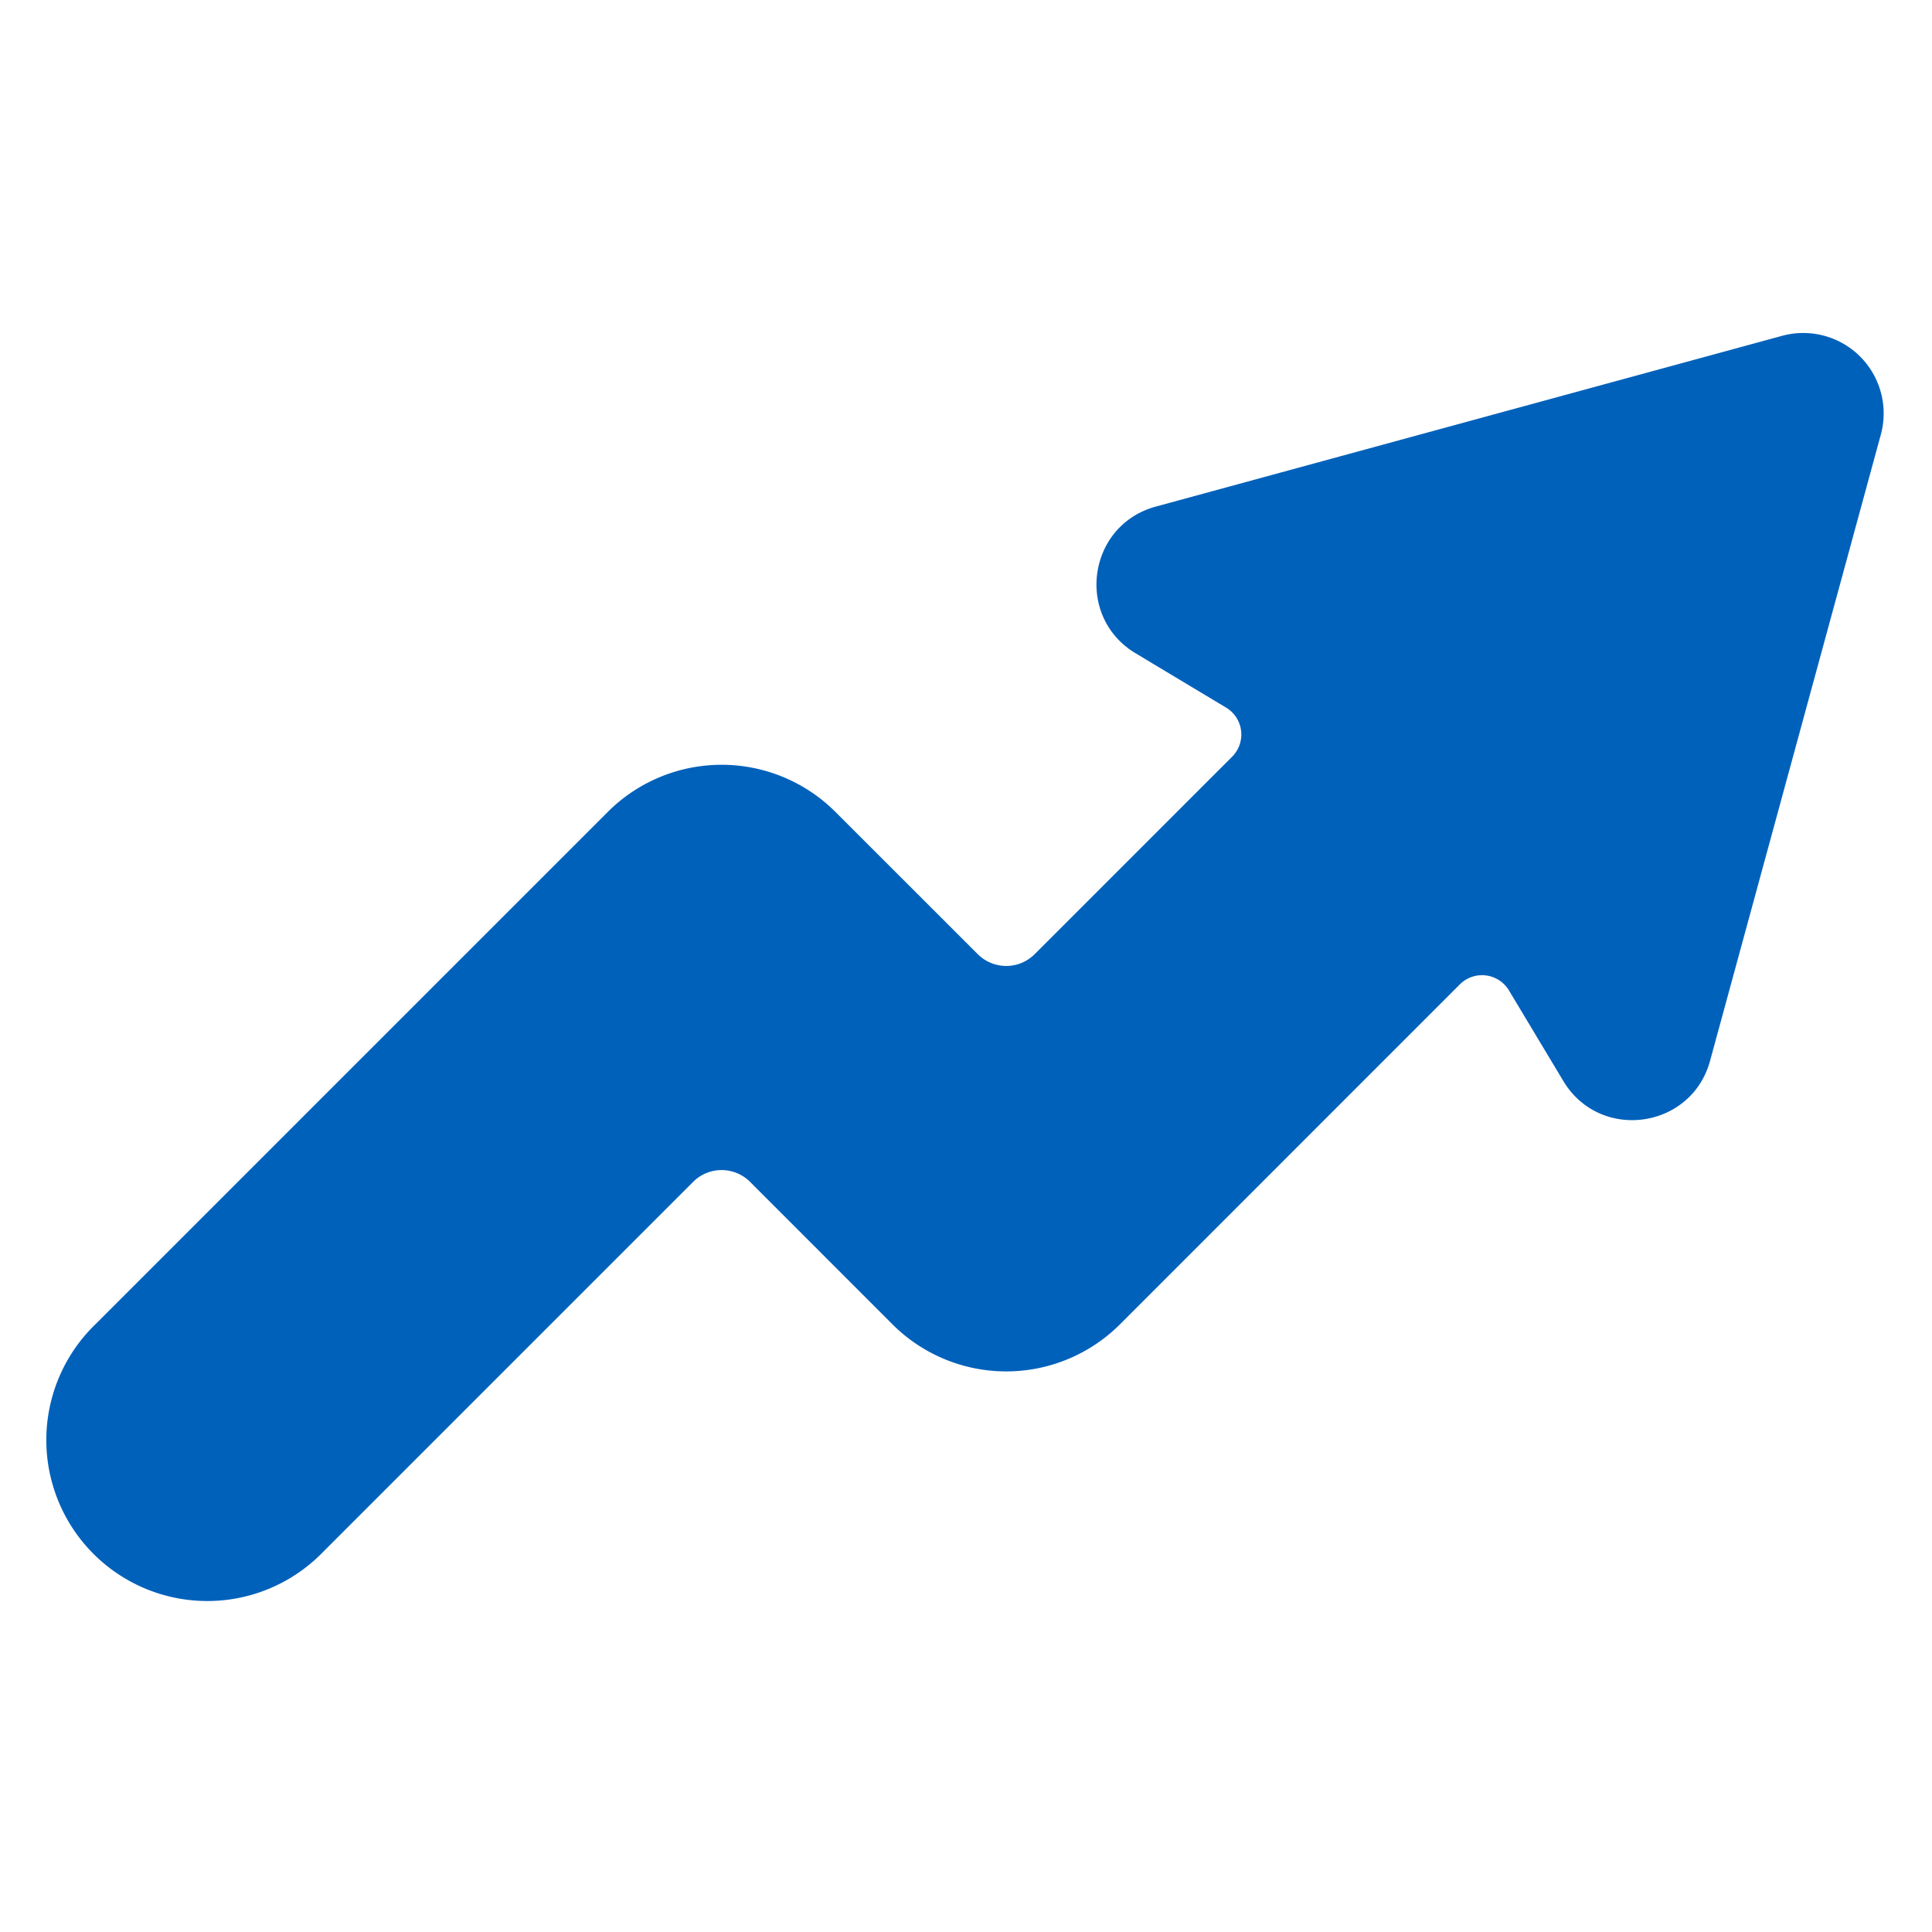
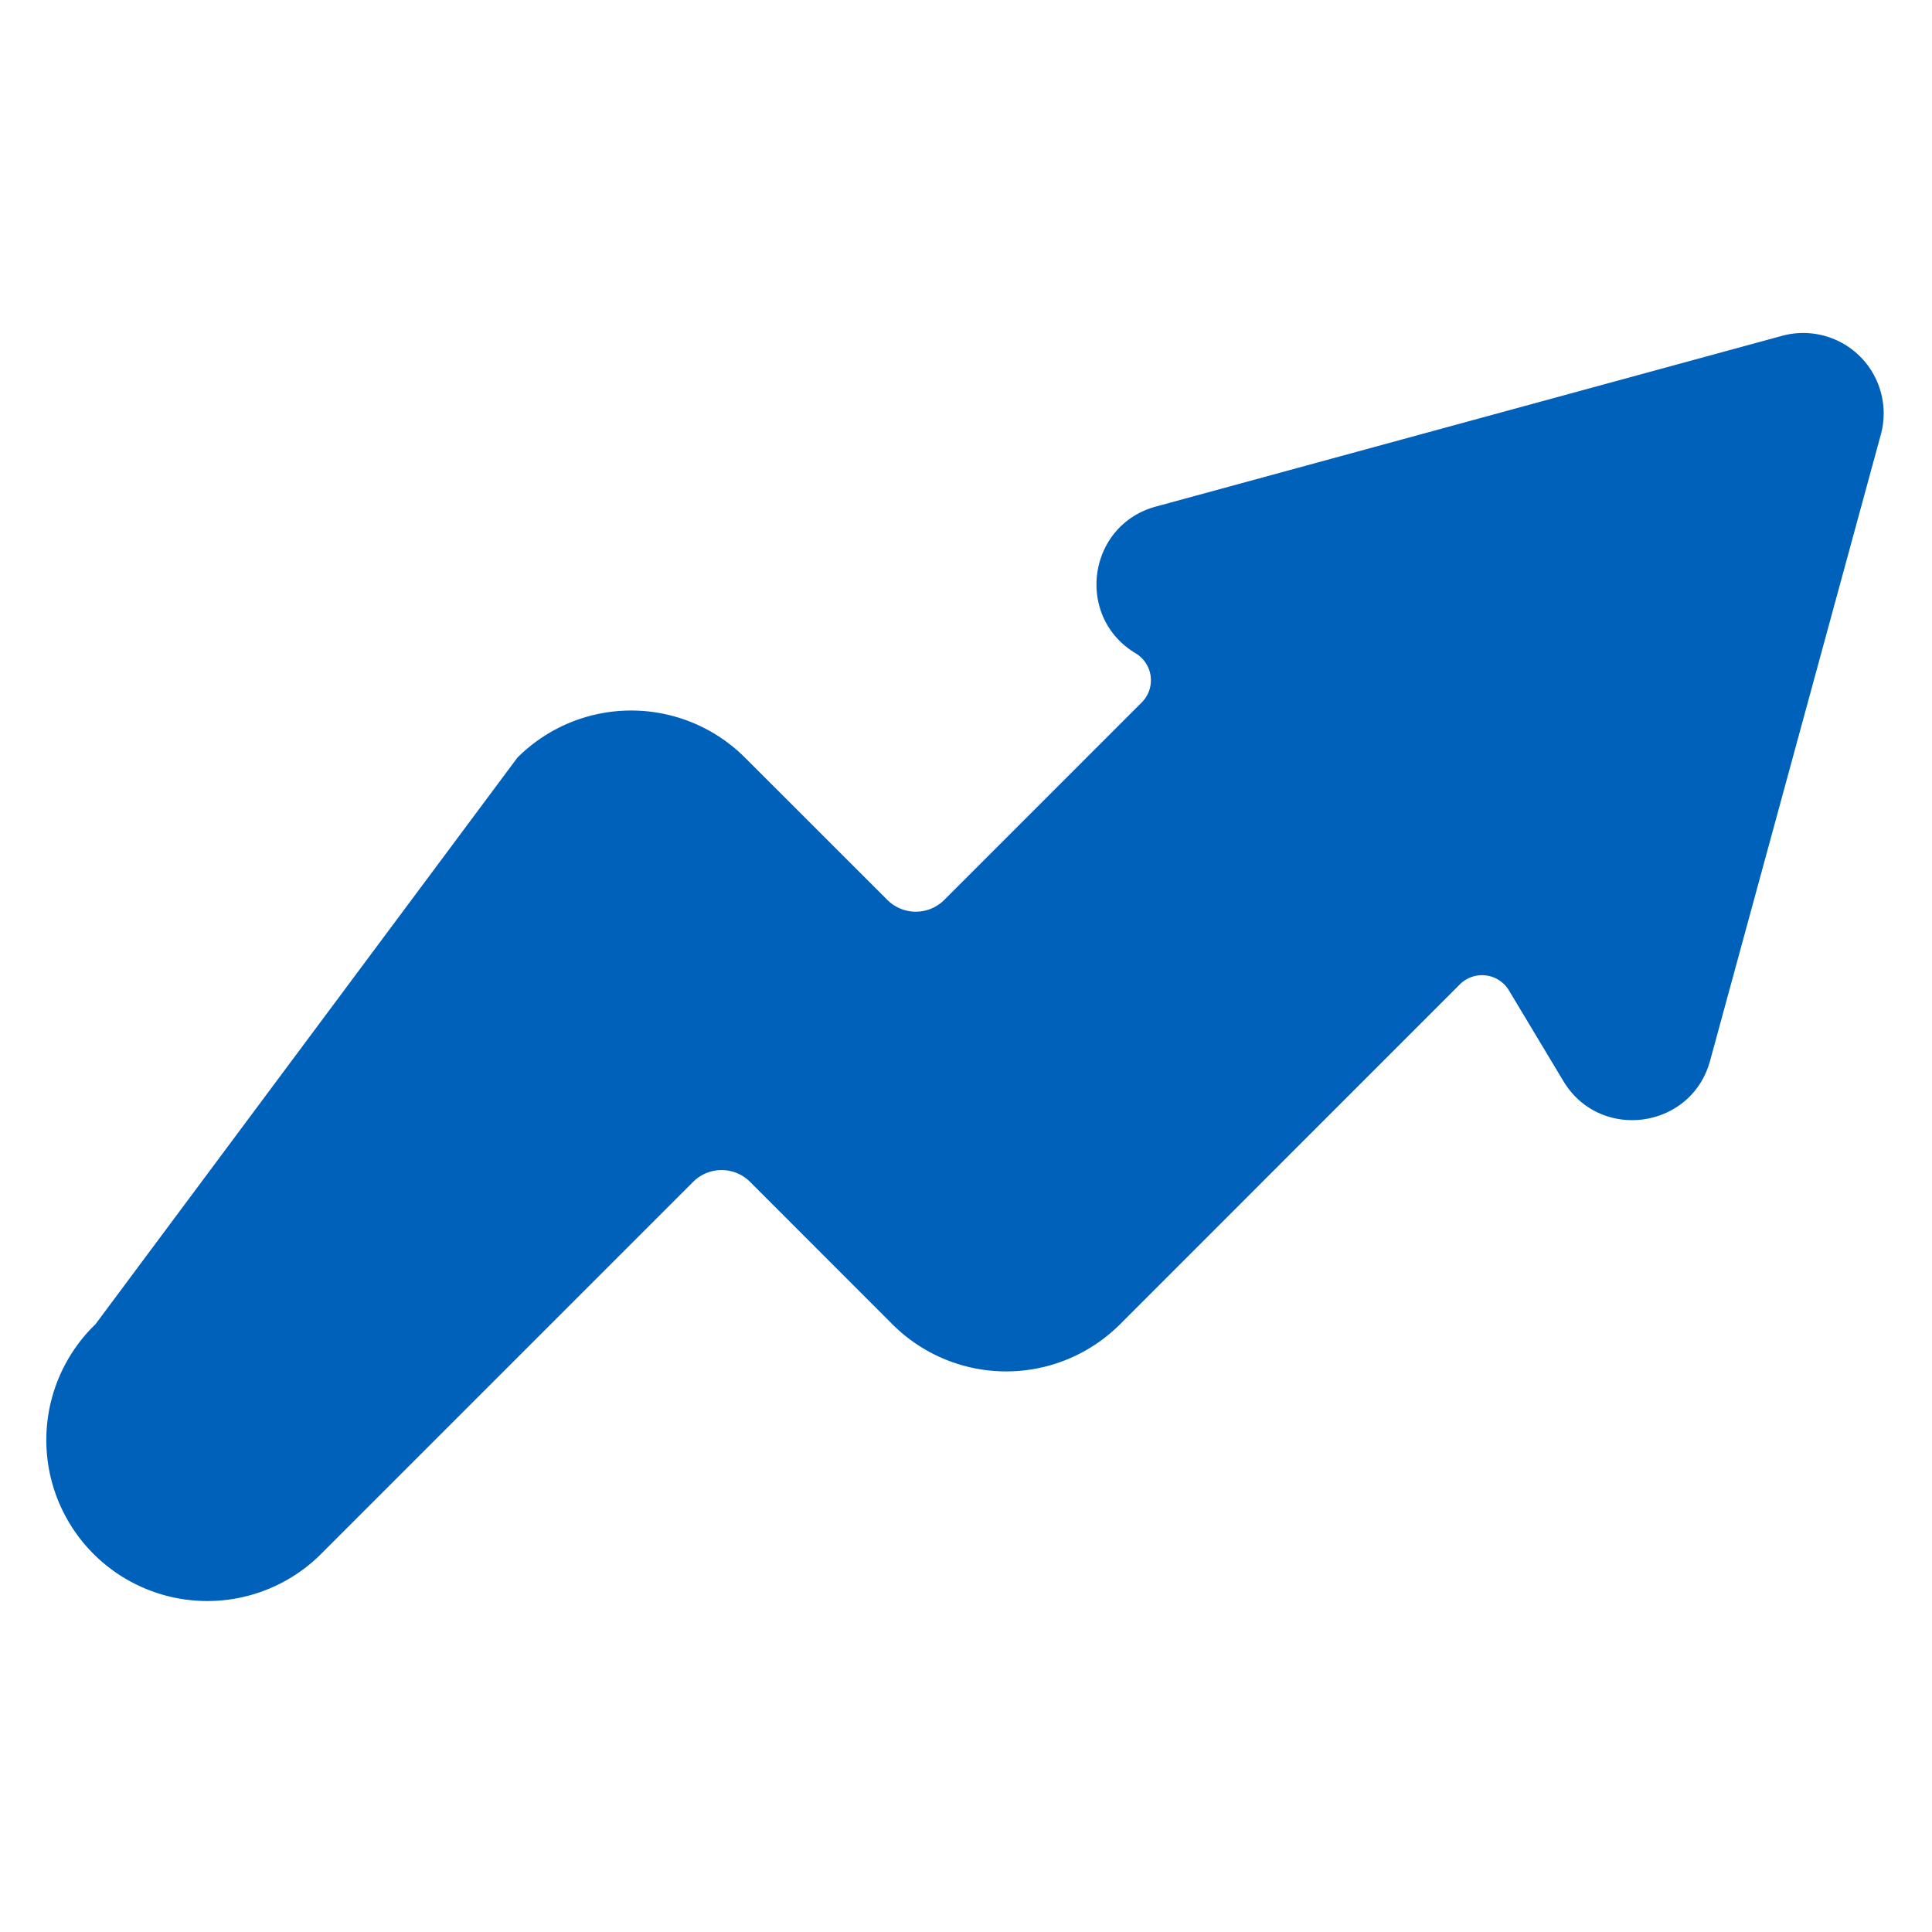
<svg xmlns="http://www.w3.org/2000/svg" version="1.1" width="512" height="512" x="0" y="0" viewBox="0 0 24 24" style="enable-background:new 0 0 512 512" xml:space="preserve" class="">
  <g>
-     <path d="M23.077 4.4a1 1 0 0 0-.94-.228l-7.779 2.121c-.85.232-1.007 1.37-.25 1.823l1.123.674a.39.39 0 0 1 .075.61l-2.453 2.453a.5.5 0 0 1-.707 0l-1.768-1.767a2 2 0 0 0-2.828 0L1.186 16.45a2 2 0 1 0 2.828 2.828l4.596-4.596a.5.5 0 0 1 .708 0l1.767 1.768a2 2 0 0 0 2.829 0l4.22-4.221a.39.39 0 0 1 .611.075l.676 1.126c.454.754 1.59.597 1.822-.252L23.364 5.4a1 1 0 0 0-.287-1z" paint-order="fill markers stroke" fill="#0061bb" opacity="1" data-original="#000000" class="" />
+     <path d="M23.077 4.4a1 1 0 0 0-.94-.228l-7.779 2.121c-.85.232-1.007 1.37-.25 1.823a.39.39 0 0 1 .075.61l-2.453 2.453a.5.5 0 0 1-.707 0l-1.768-1.767a2 2 0 0 0-2.828 0L1.186 16.45a2 2 0 1 0 2.828 2.828l4.596-4.596a.5.5 0 0 1 .708 0l1.767 1.768a2 2 0 0 0 2.829 0l4.22-4.221a.39.39 0 0 1 .611.075l.676 1.126c.454.754 1.59.597 1.822-.252L23.364 5.4a1 1 0 0 0-.287-1z" paint-order="fill markers stroke" fill="#0061bb" opacity="1" data-original="#000000" class="" />
  </g>
</svg>